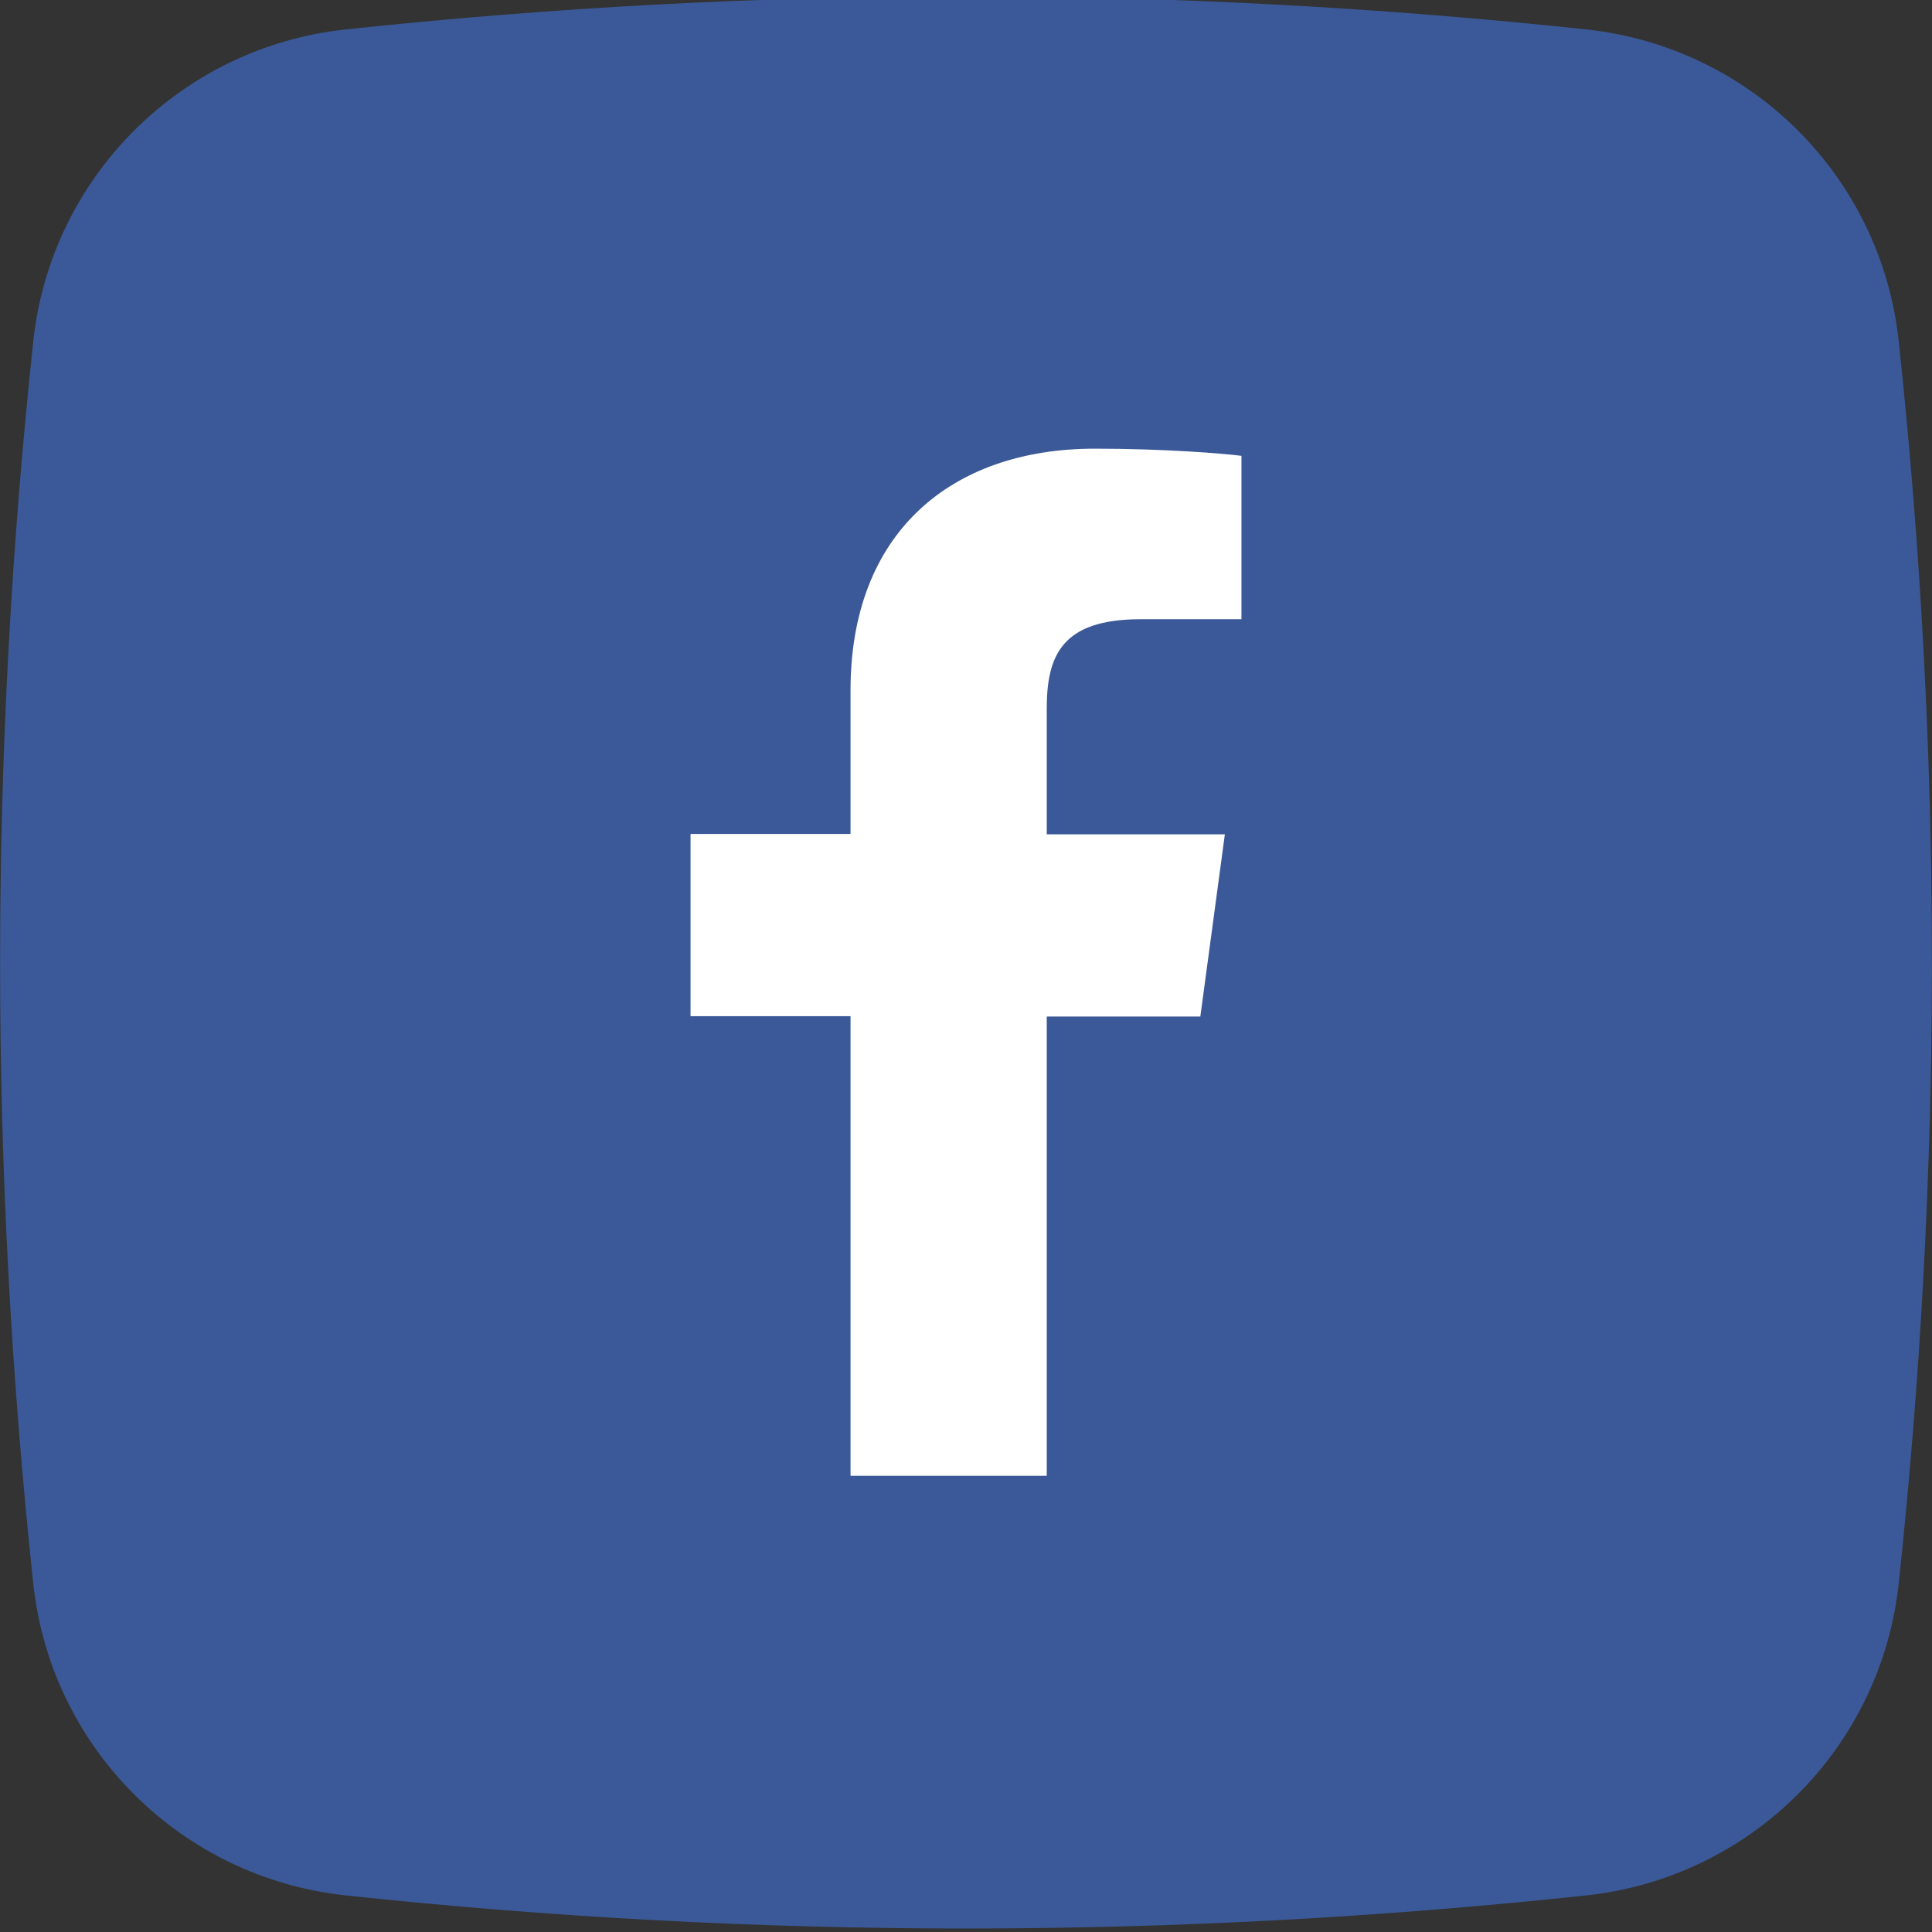
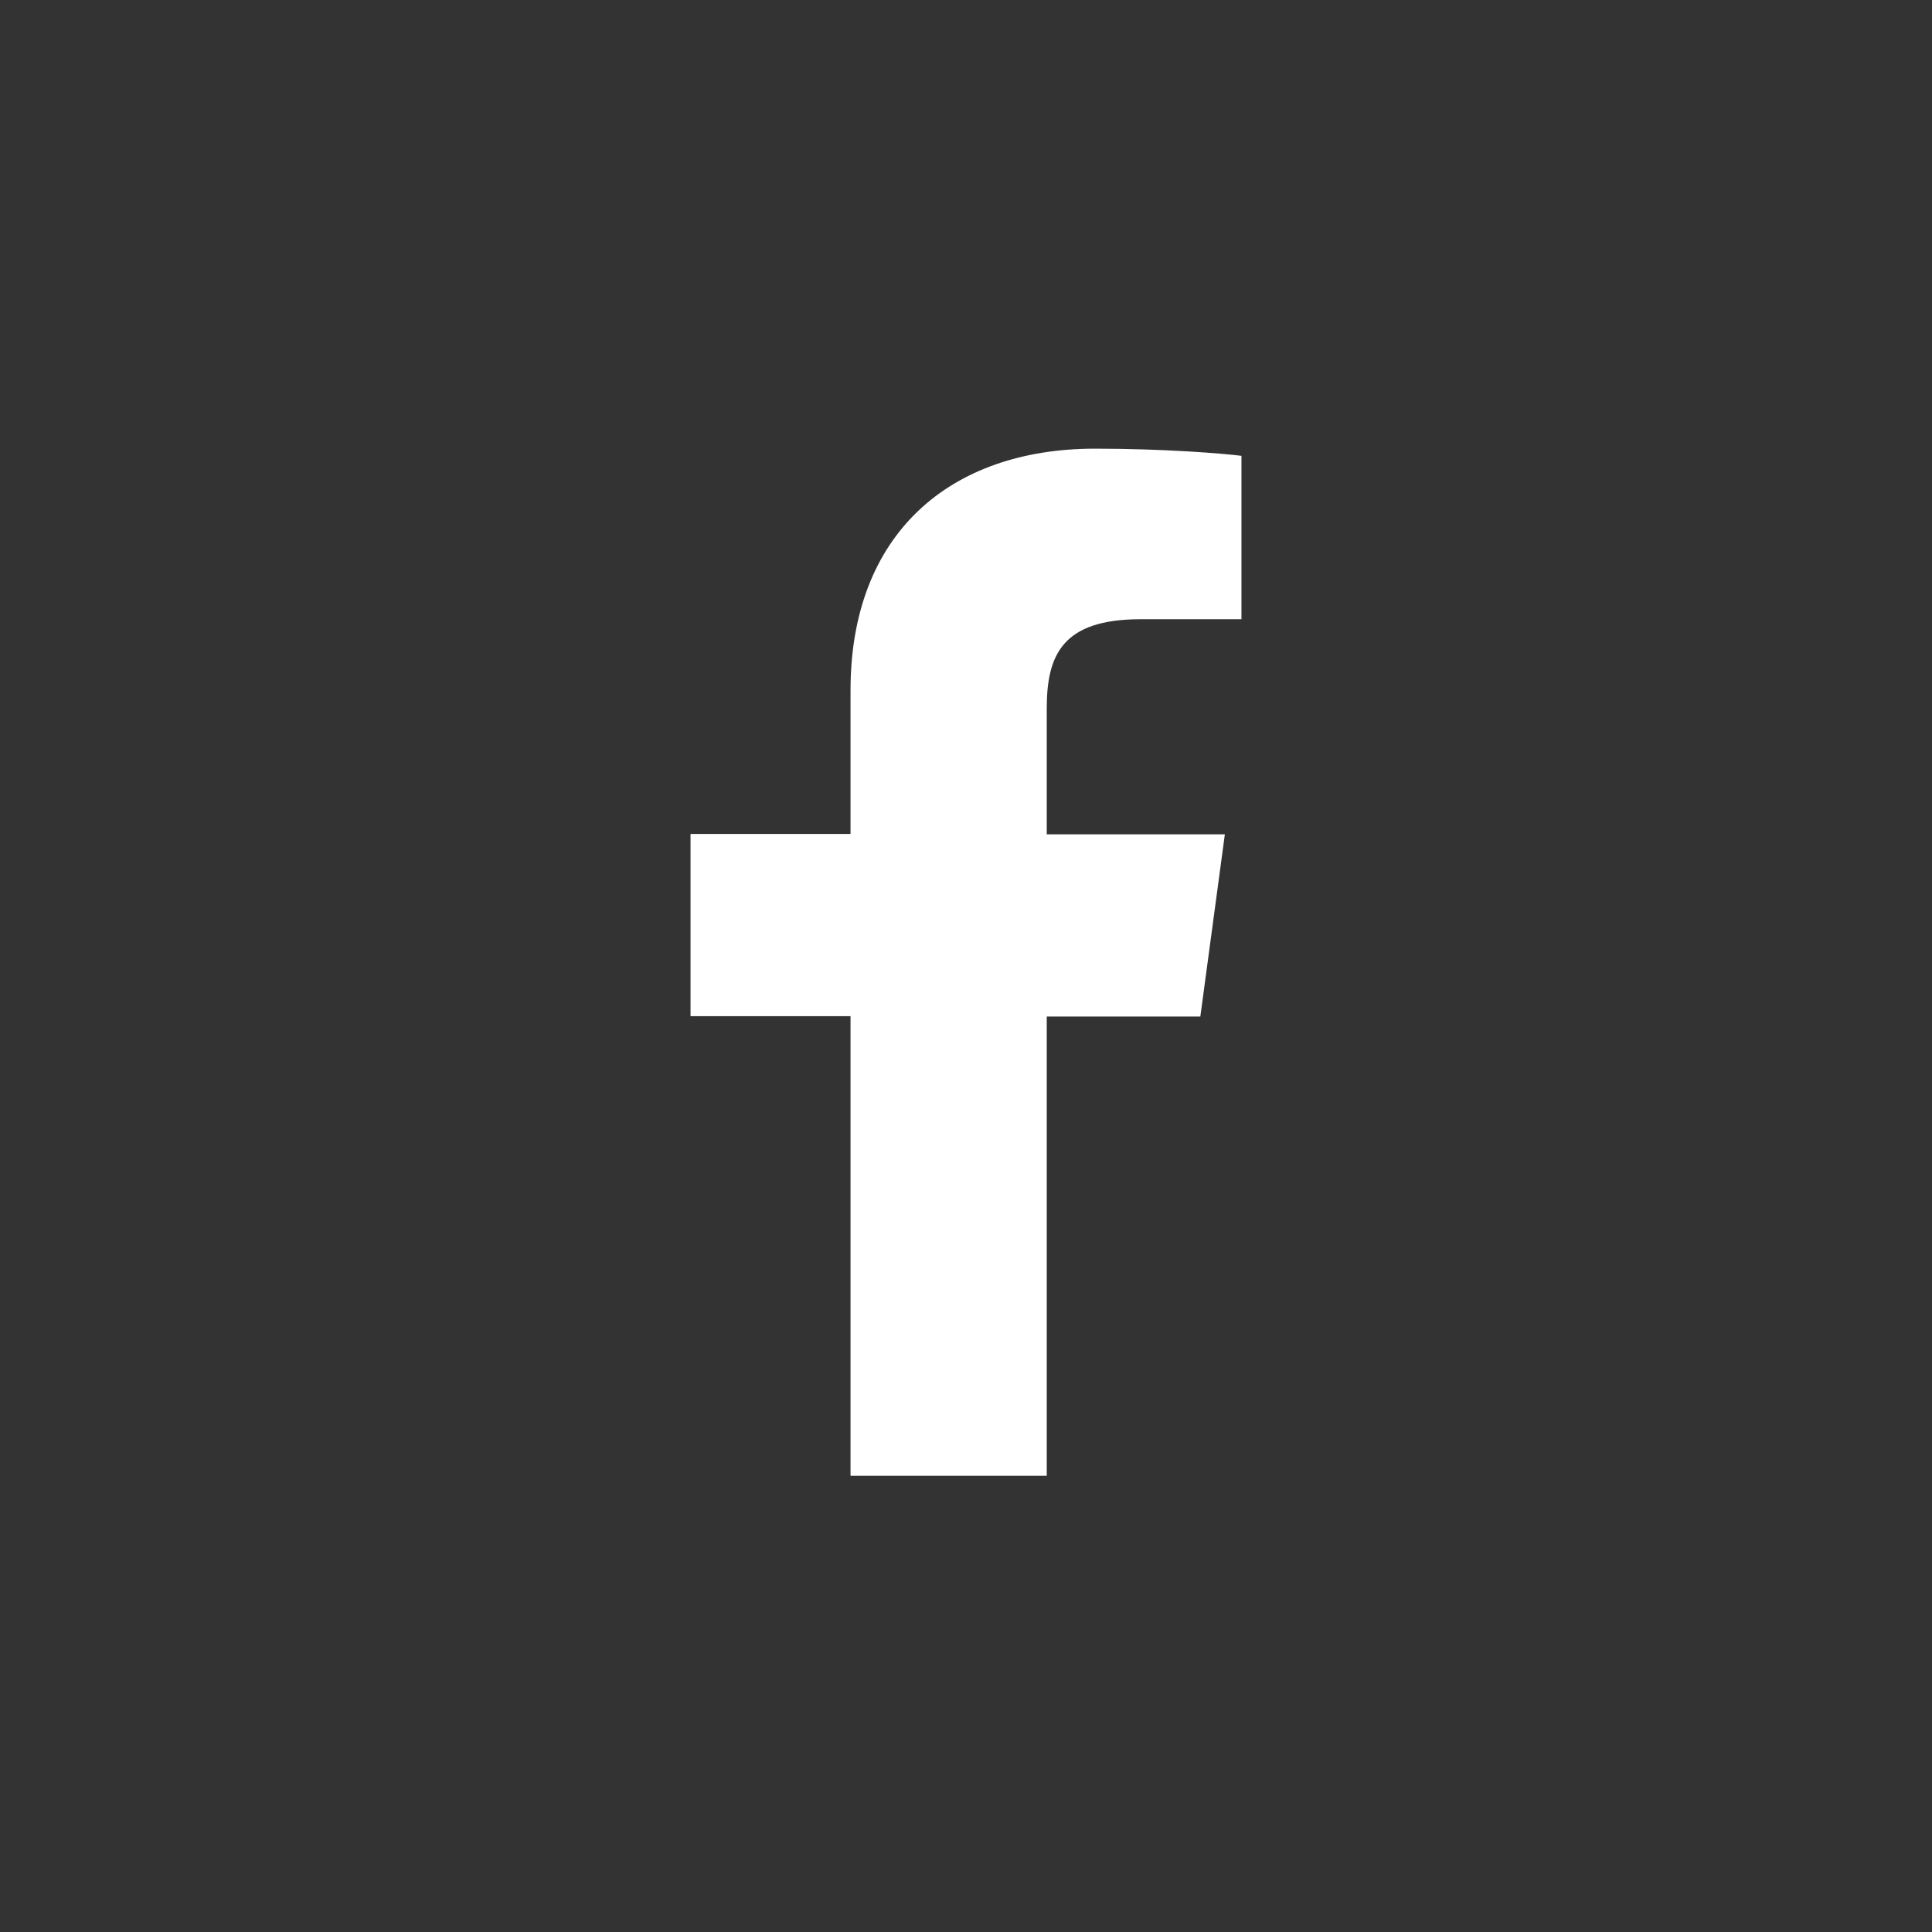
<svg xmlns="http://www.w3.org/2000/svg" version="1.1" id="Layer_1" x="0px" y="0px" viewBox="0 0 512 512" style="enable-background:new 0 0 512 512;" xml:space="preserve">
  <rect x="0" y="0" width="512" height="512" fill="#333333" stroke="none" />
  <style type="text/css">
	.st0{fill:#3B5998;}
	.st1{fill:#FFFFFF;}
</style>
-   <path class="st0" d="M420.4,502.3c-109.5,11.7-219.3,11.7-328.8,0c-43.7-4.7-78.2-39.1-82.8-82.8C-2.9,310-2.9,200.1,8.8,90.6  C13.4,47,47.9,12.5,91.6,7.8c109.5-11.7,219.3-11.7,328.8,0c43.7,4.7,78.2,39.1,82.8,82.8c11.7,109.5,11.7,219.3,0,328.8  C498.6,463.1,464.1,497.6,420.4,502.3z" />
  <path class="st1" d="M302.3,164.1H329v-43.3c-4.6-0.6-20.4-1.9-38.8-1.9c-38.4,0-64.8,22.5-64.8,64v38.1H183v48.3h42.4v121.8h52  V269.4h40.7l6.5-48.3h-47.2v-33.3C277.4,173.7,281.4,164.1,302.3,164.1L302.3,164.1z" />
</svg>